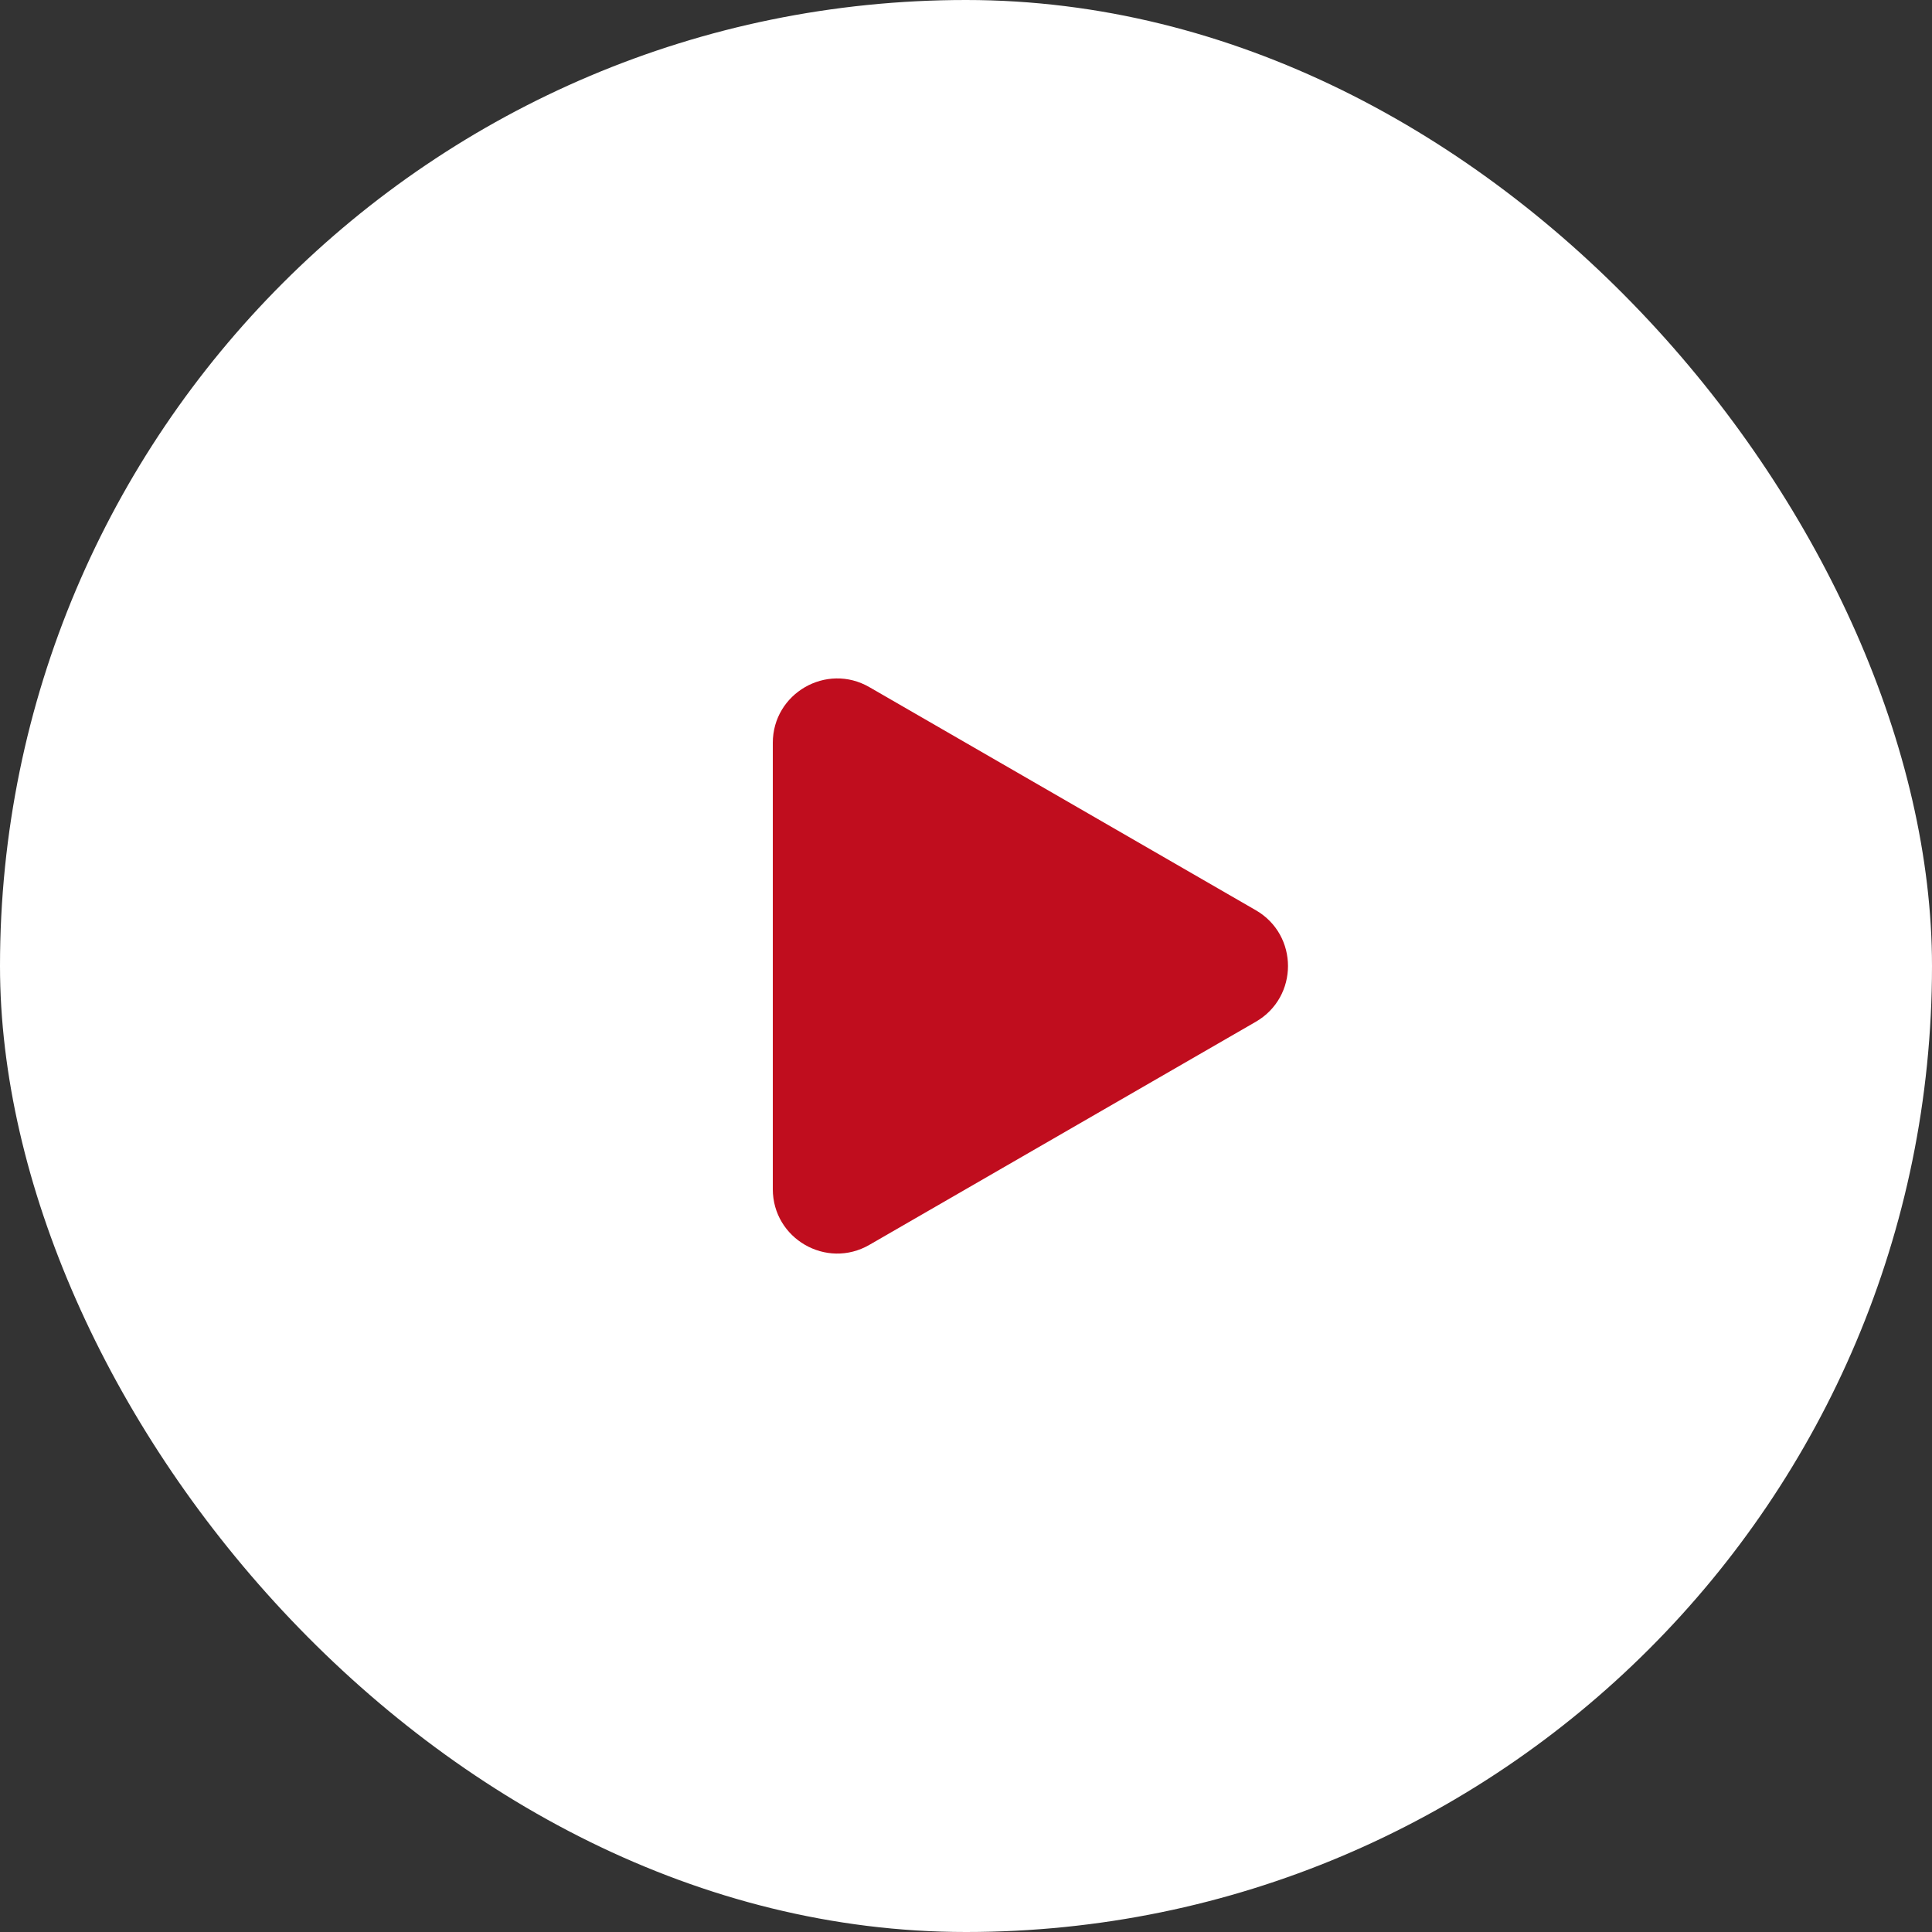
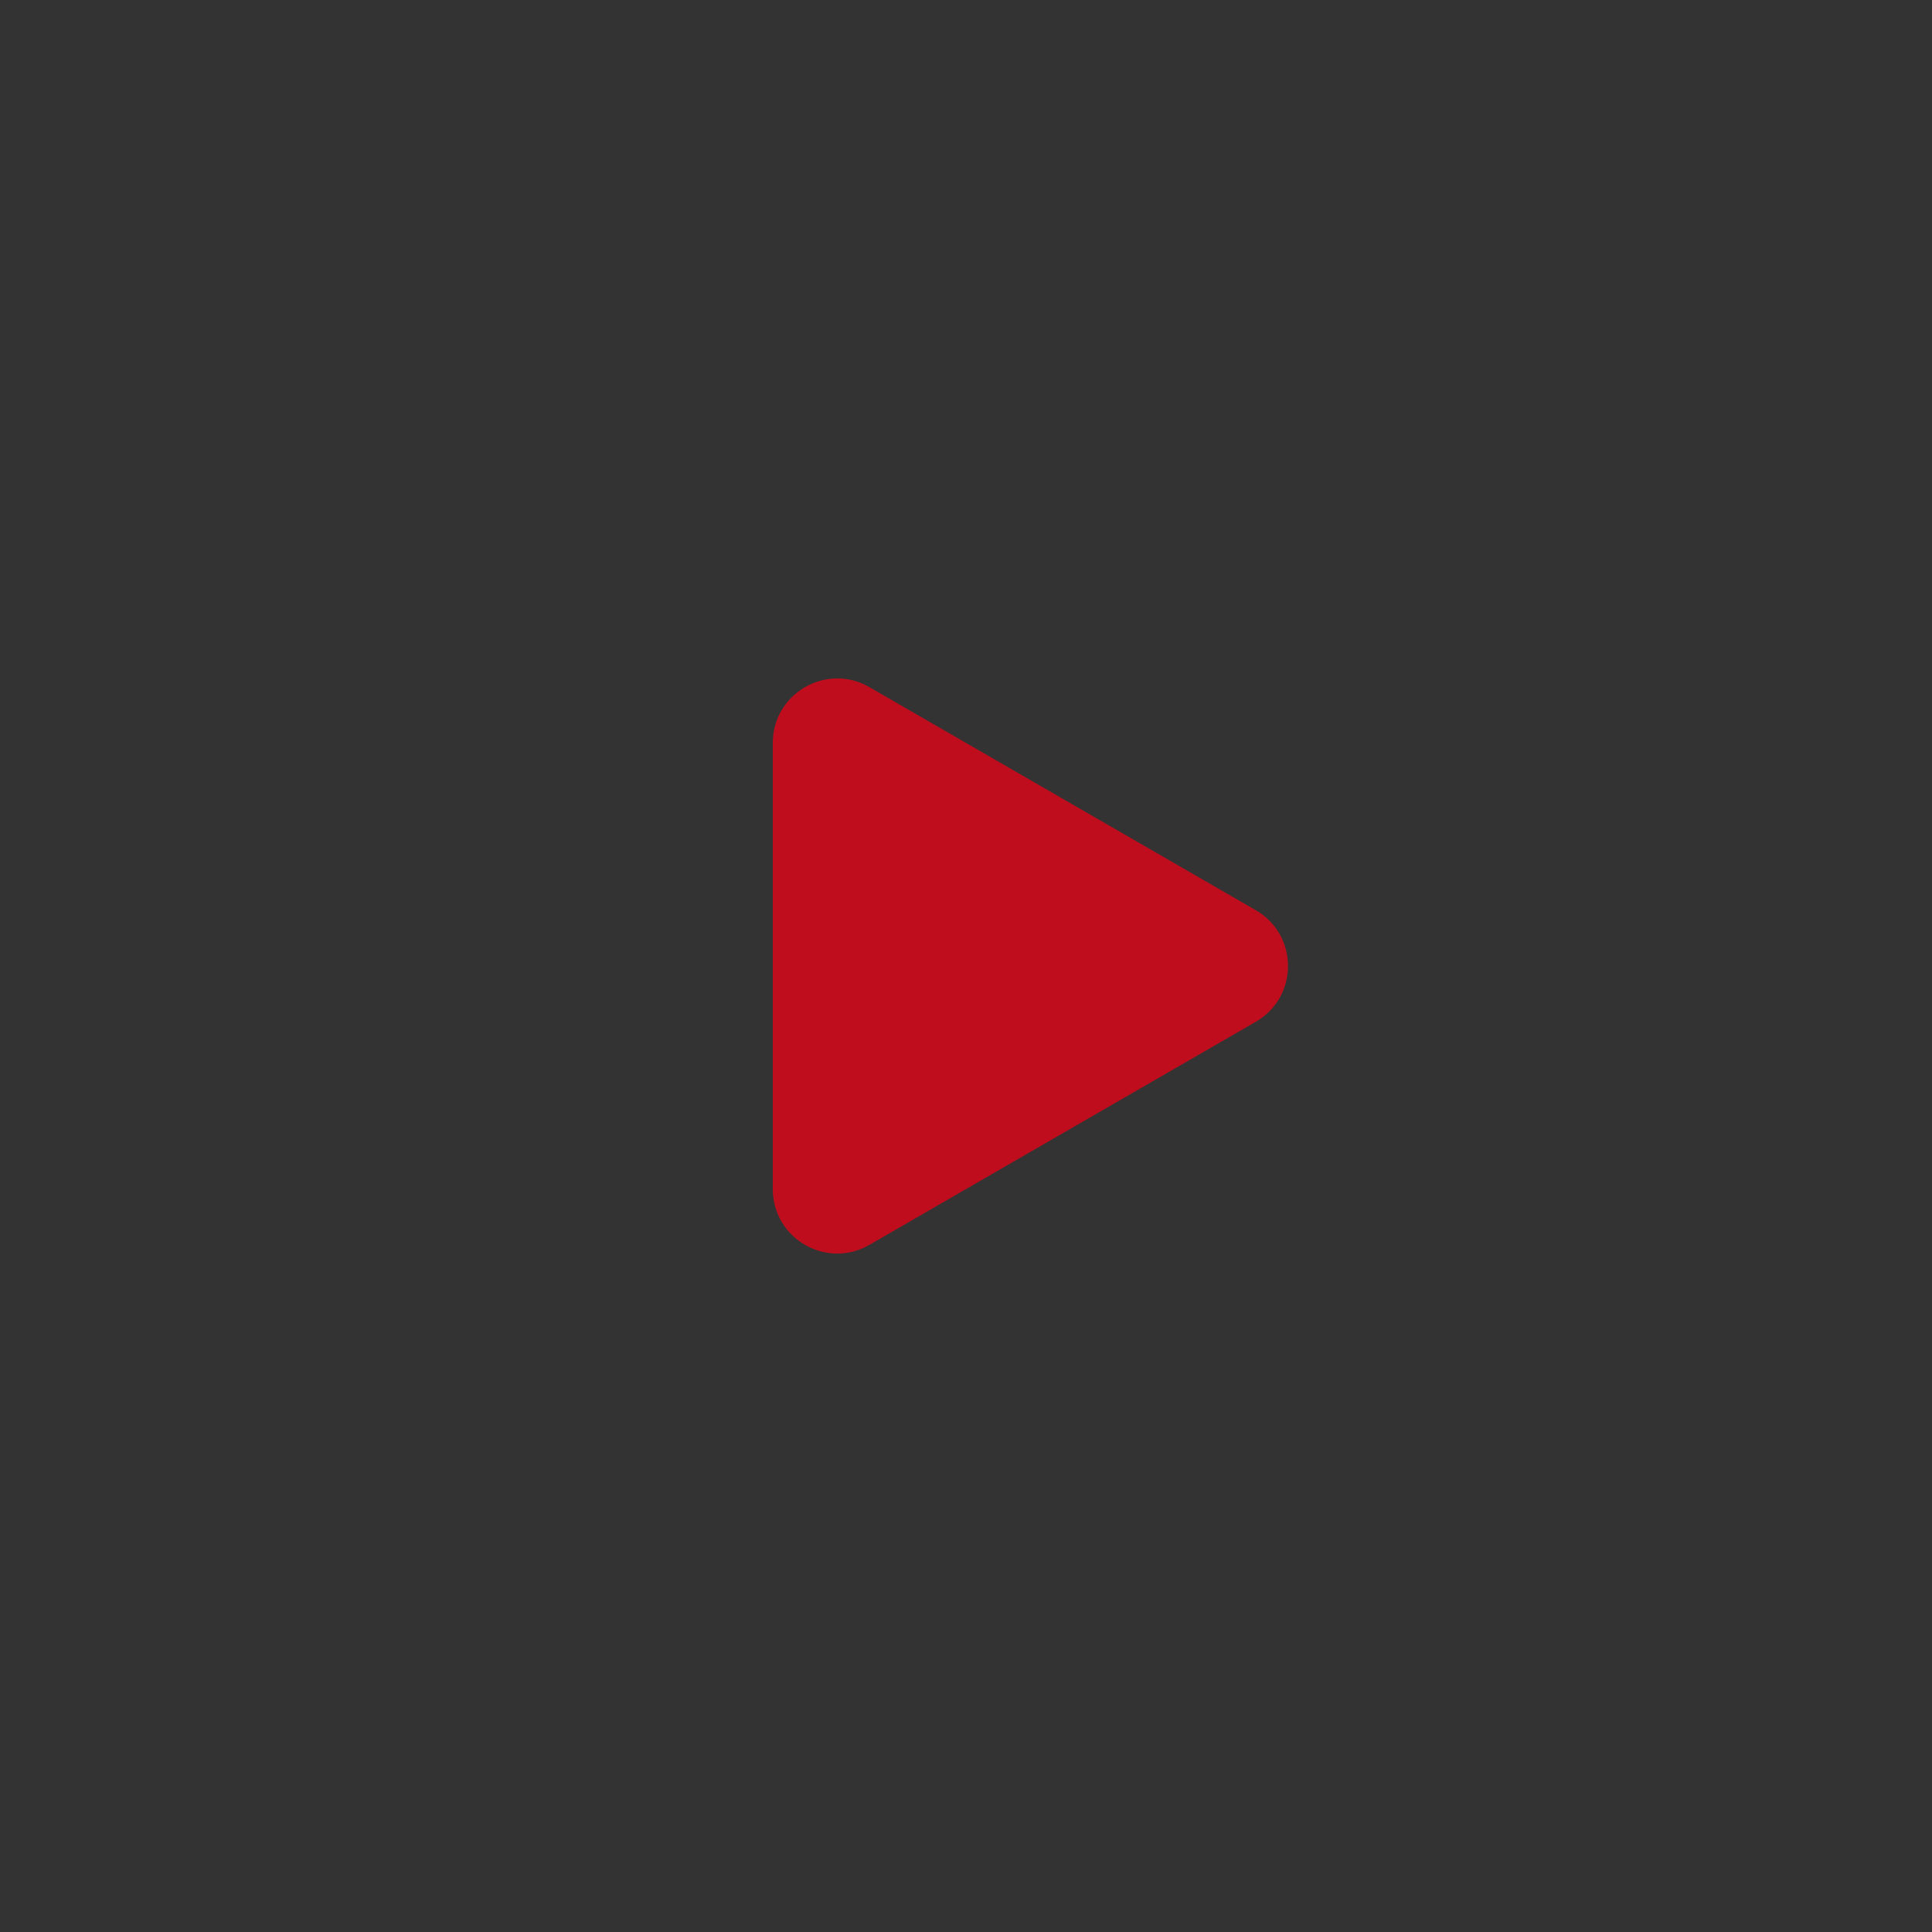
<svg xmlns="http://www.w3.org/2000/svg" width="60" height="60" viewBox="0 0 60 60" fill="none">
  <rect x="0" y="0" width="60" height="60" fill="#333333" stroke="none" />
-   <rect width="60" height="60" rx="30" fill="white" />
  <path d="M39 28.268C40.333 29.038 40.333 30.962 39 31.732L27 38.66C25.667 39.43 24 38.468 24 36.928L24 23.072C24 21.532 25.667 20.57 27 21.34L39 28.268Z" fill="#C00D1E" />
</svg>